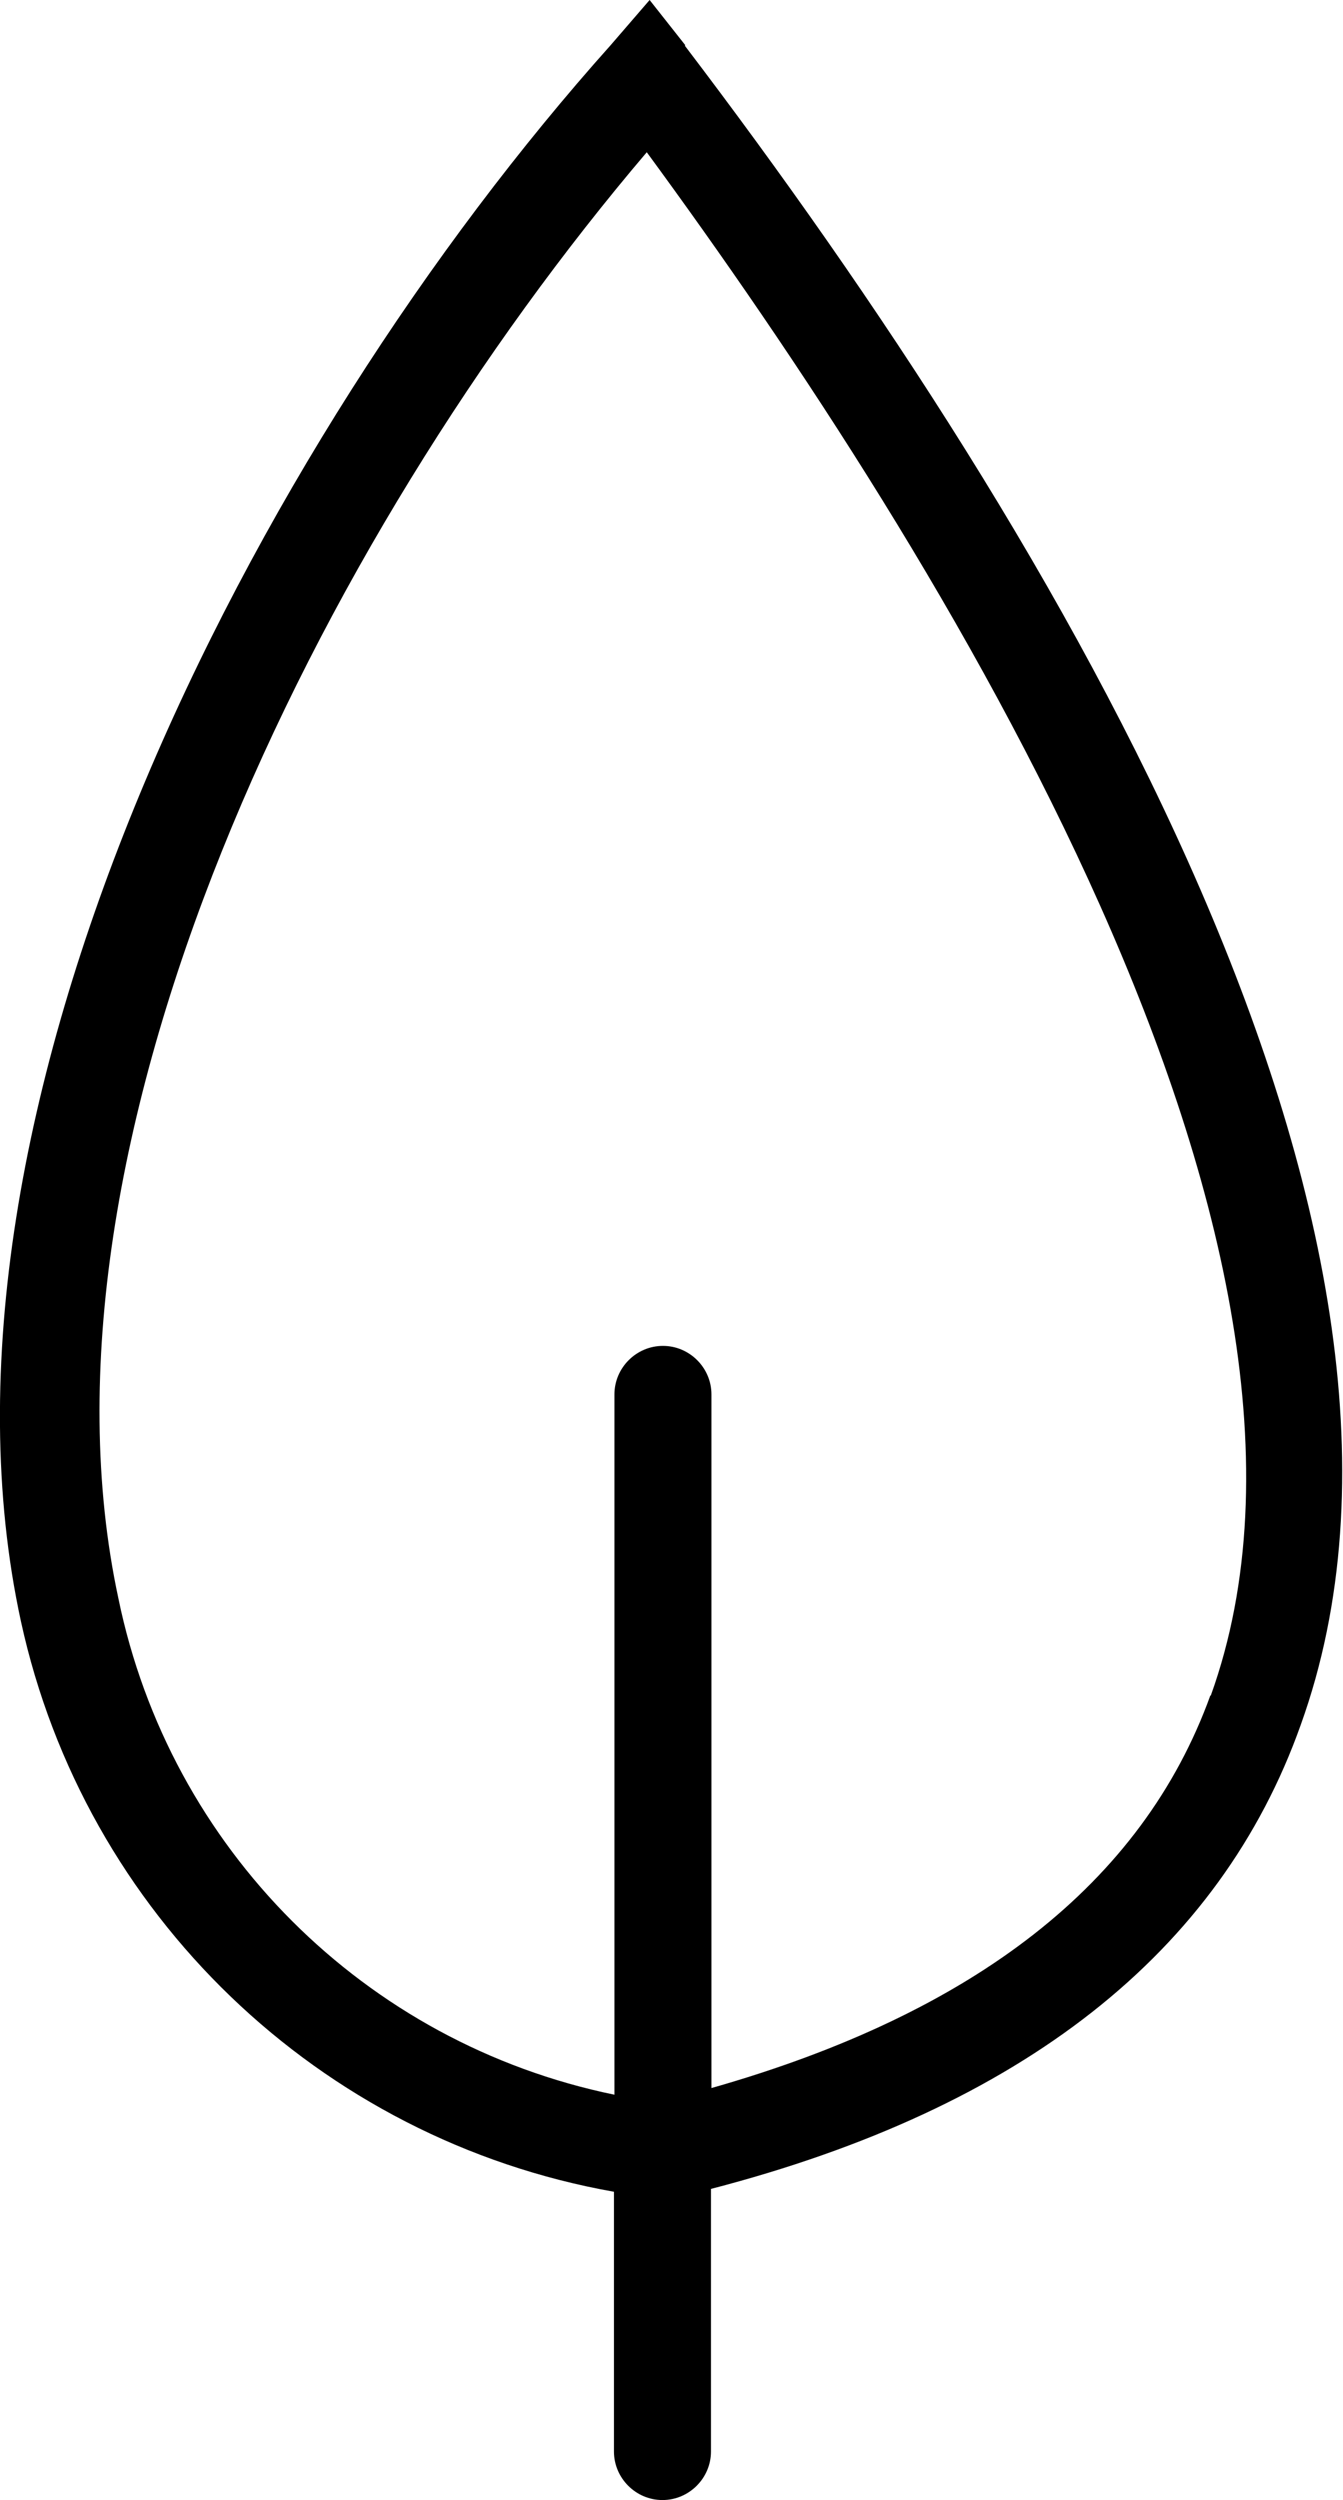
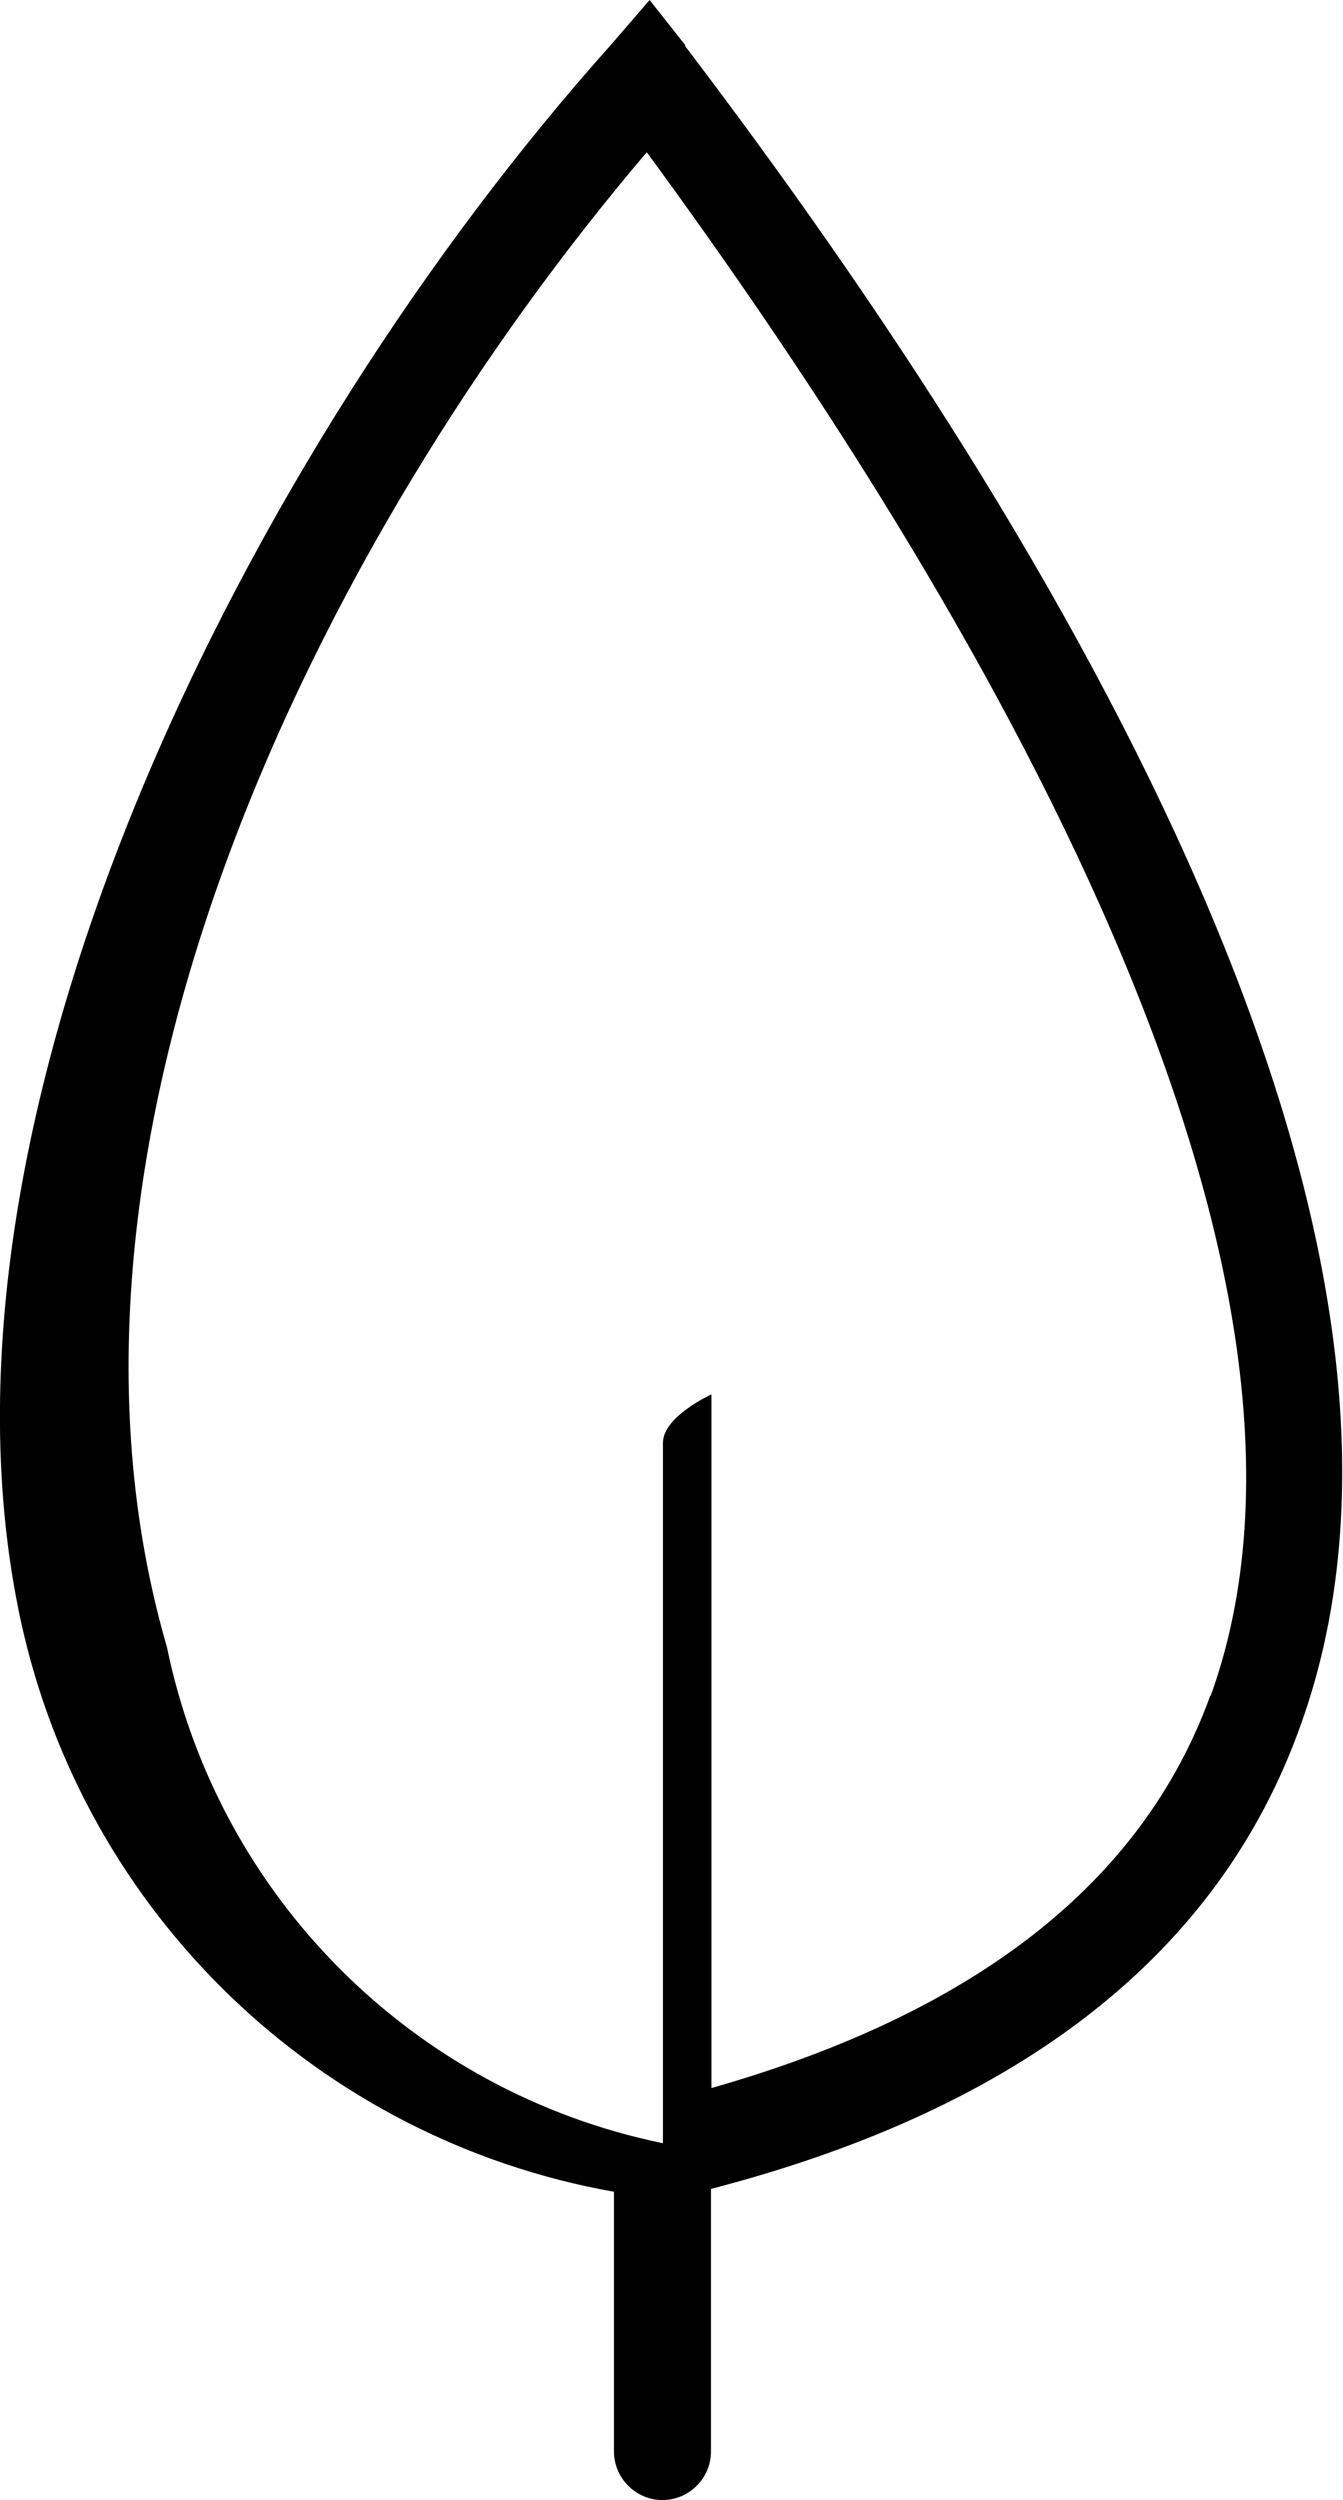
<svg xmlns="http://www.w3.org/2000/svg" id="Ebene_1" version="1.1" viewBox="0 0 282.4 525.5">
  <g id="Gruppe_6408">
    <g id="Gruppe_6411">
-       <path id="Pfad_8003" d="M144.1,9.5l-7.5-9.5-8.2,9.5C52.8,94-18.7,234.4,4.4,340.8c13.4,61.5,62.7,108.9,124.7,119.9v54.6c0,5.6,4.6,10.2,10.2,10.2s10.2-4.6,10.2-10.2v-55.2c65.5-17,107-49.7,124-97.5,36.8-102.2-49.7-248.1-129.5-353M254.5,356.4c-14.3,39.5-49.7,66.8-104.9,82.5v-145.8c0-5.6-4.6-10.2-10.2-10.2s-10.2,4.6-10.2,10.2v147.2c-52.5-10.8-93.5-51.8-104.3-104.3C4.4,240.6,66.4,113.8,136,32c62,84.5,152.7,229.7,118.6,324.4" />
+       <path id="Pfad_8003" d="M144.1,9.5l-7.5-9.5-8.2,9.5C52.8,94-18.7,234.4,4.4,340.8c13.4,61.5,62.7,108.9,124.7,119.9v54.6c0,5.6,4.6,10.2,10.2,10.2s10.2-4.6,10.2-10.2v-55.2c65.5-17,107-49.7,124-97.5,36.8-102.2-49.7-248.1-129.5-353M254.5,356.4c-14.3,39.5-49.7,66.8-104.9,82.5v-145.8s-10.2,4.6-10.2,10.2v147.2c-52.5-10.8-93.5-51.8-104.3-104.3C4.4,240.6,66.4,113.8,136,32c62,84.5,152.7,229.7,118.6,324.4" />
    </g>
  </g>
</svg>